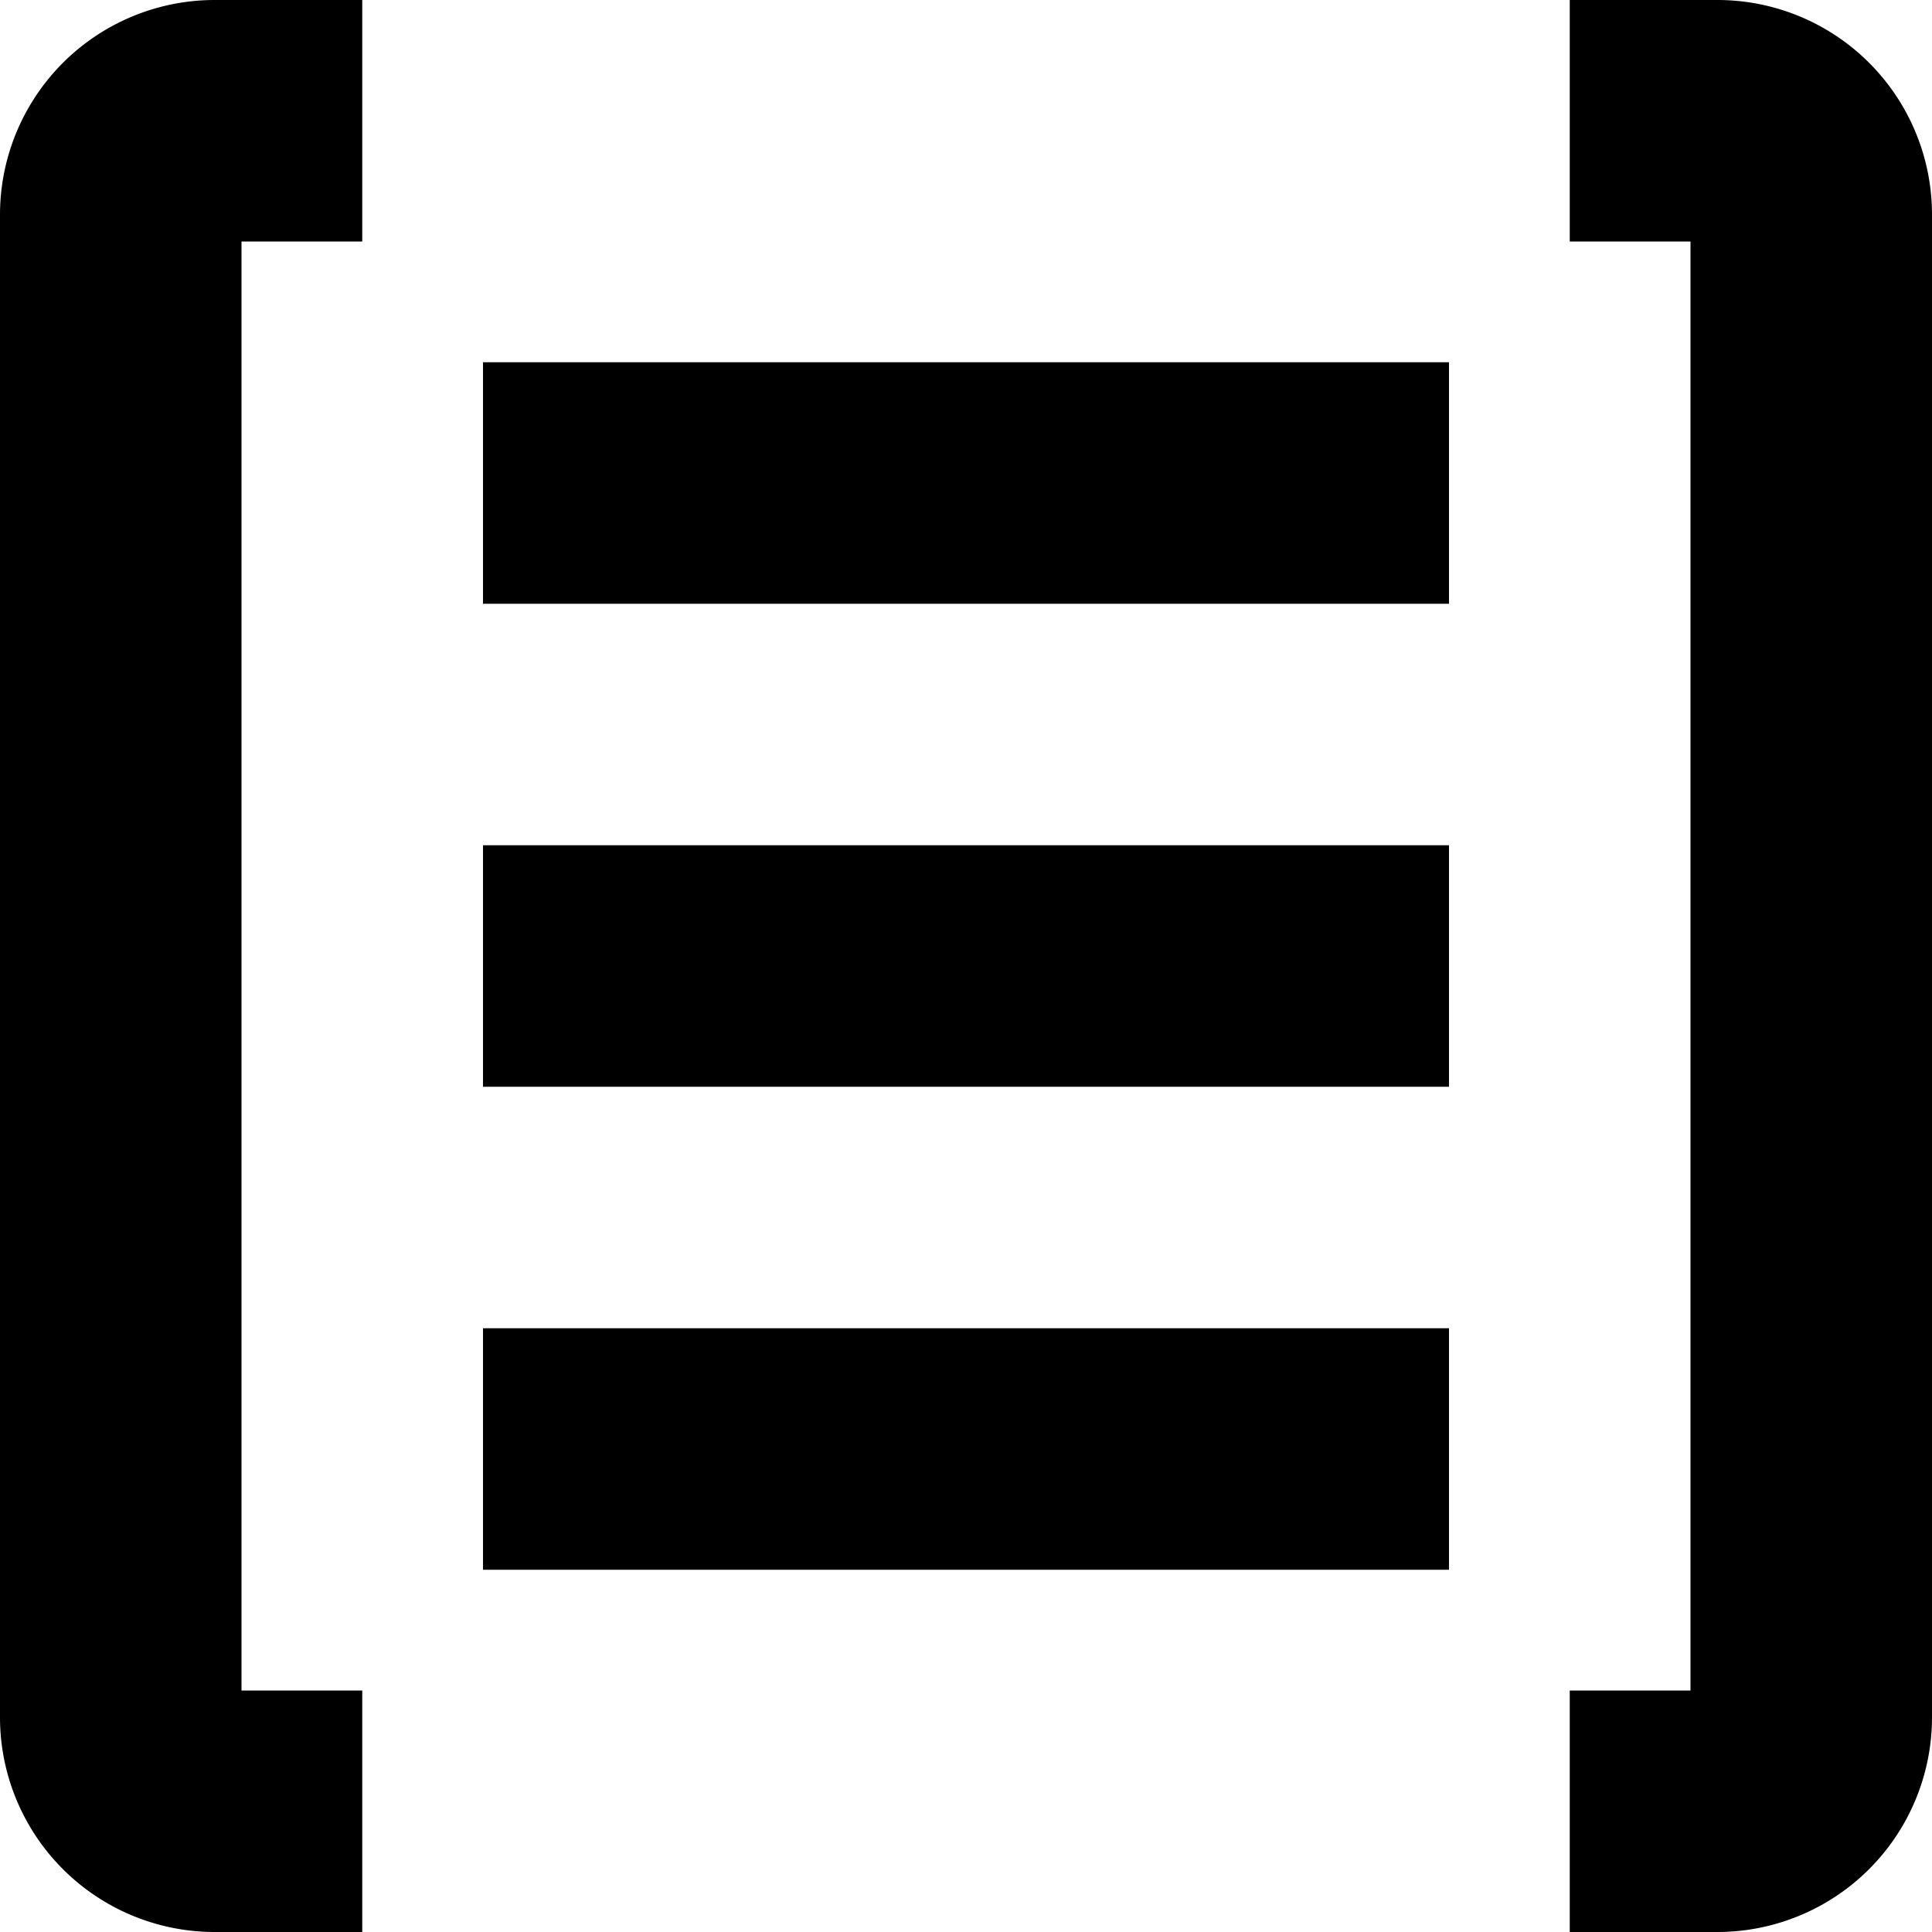
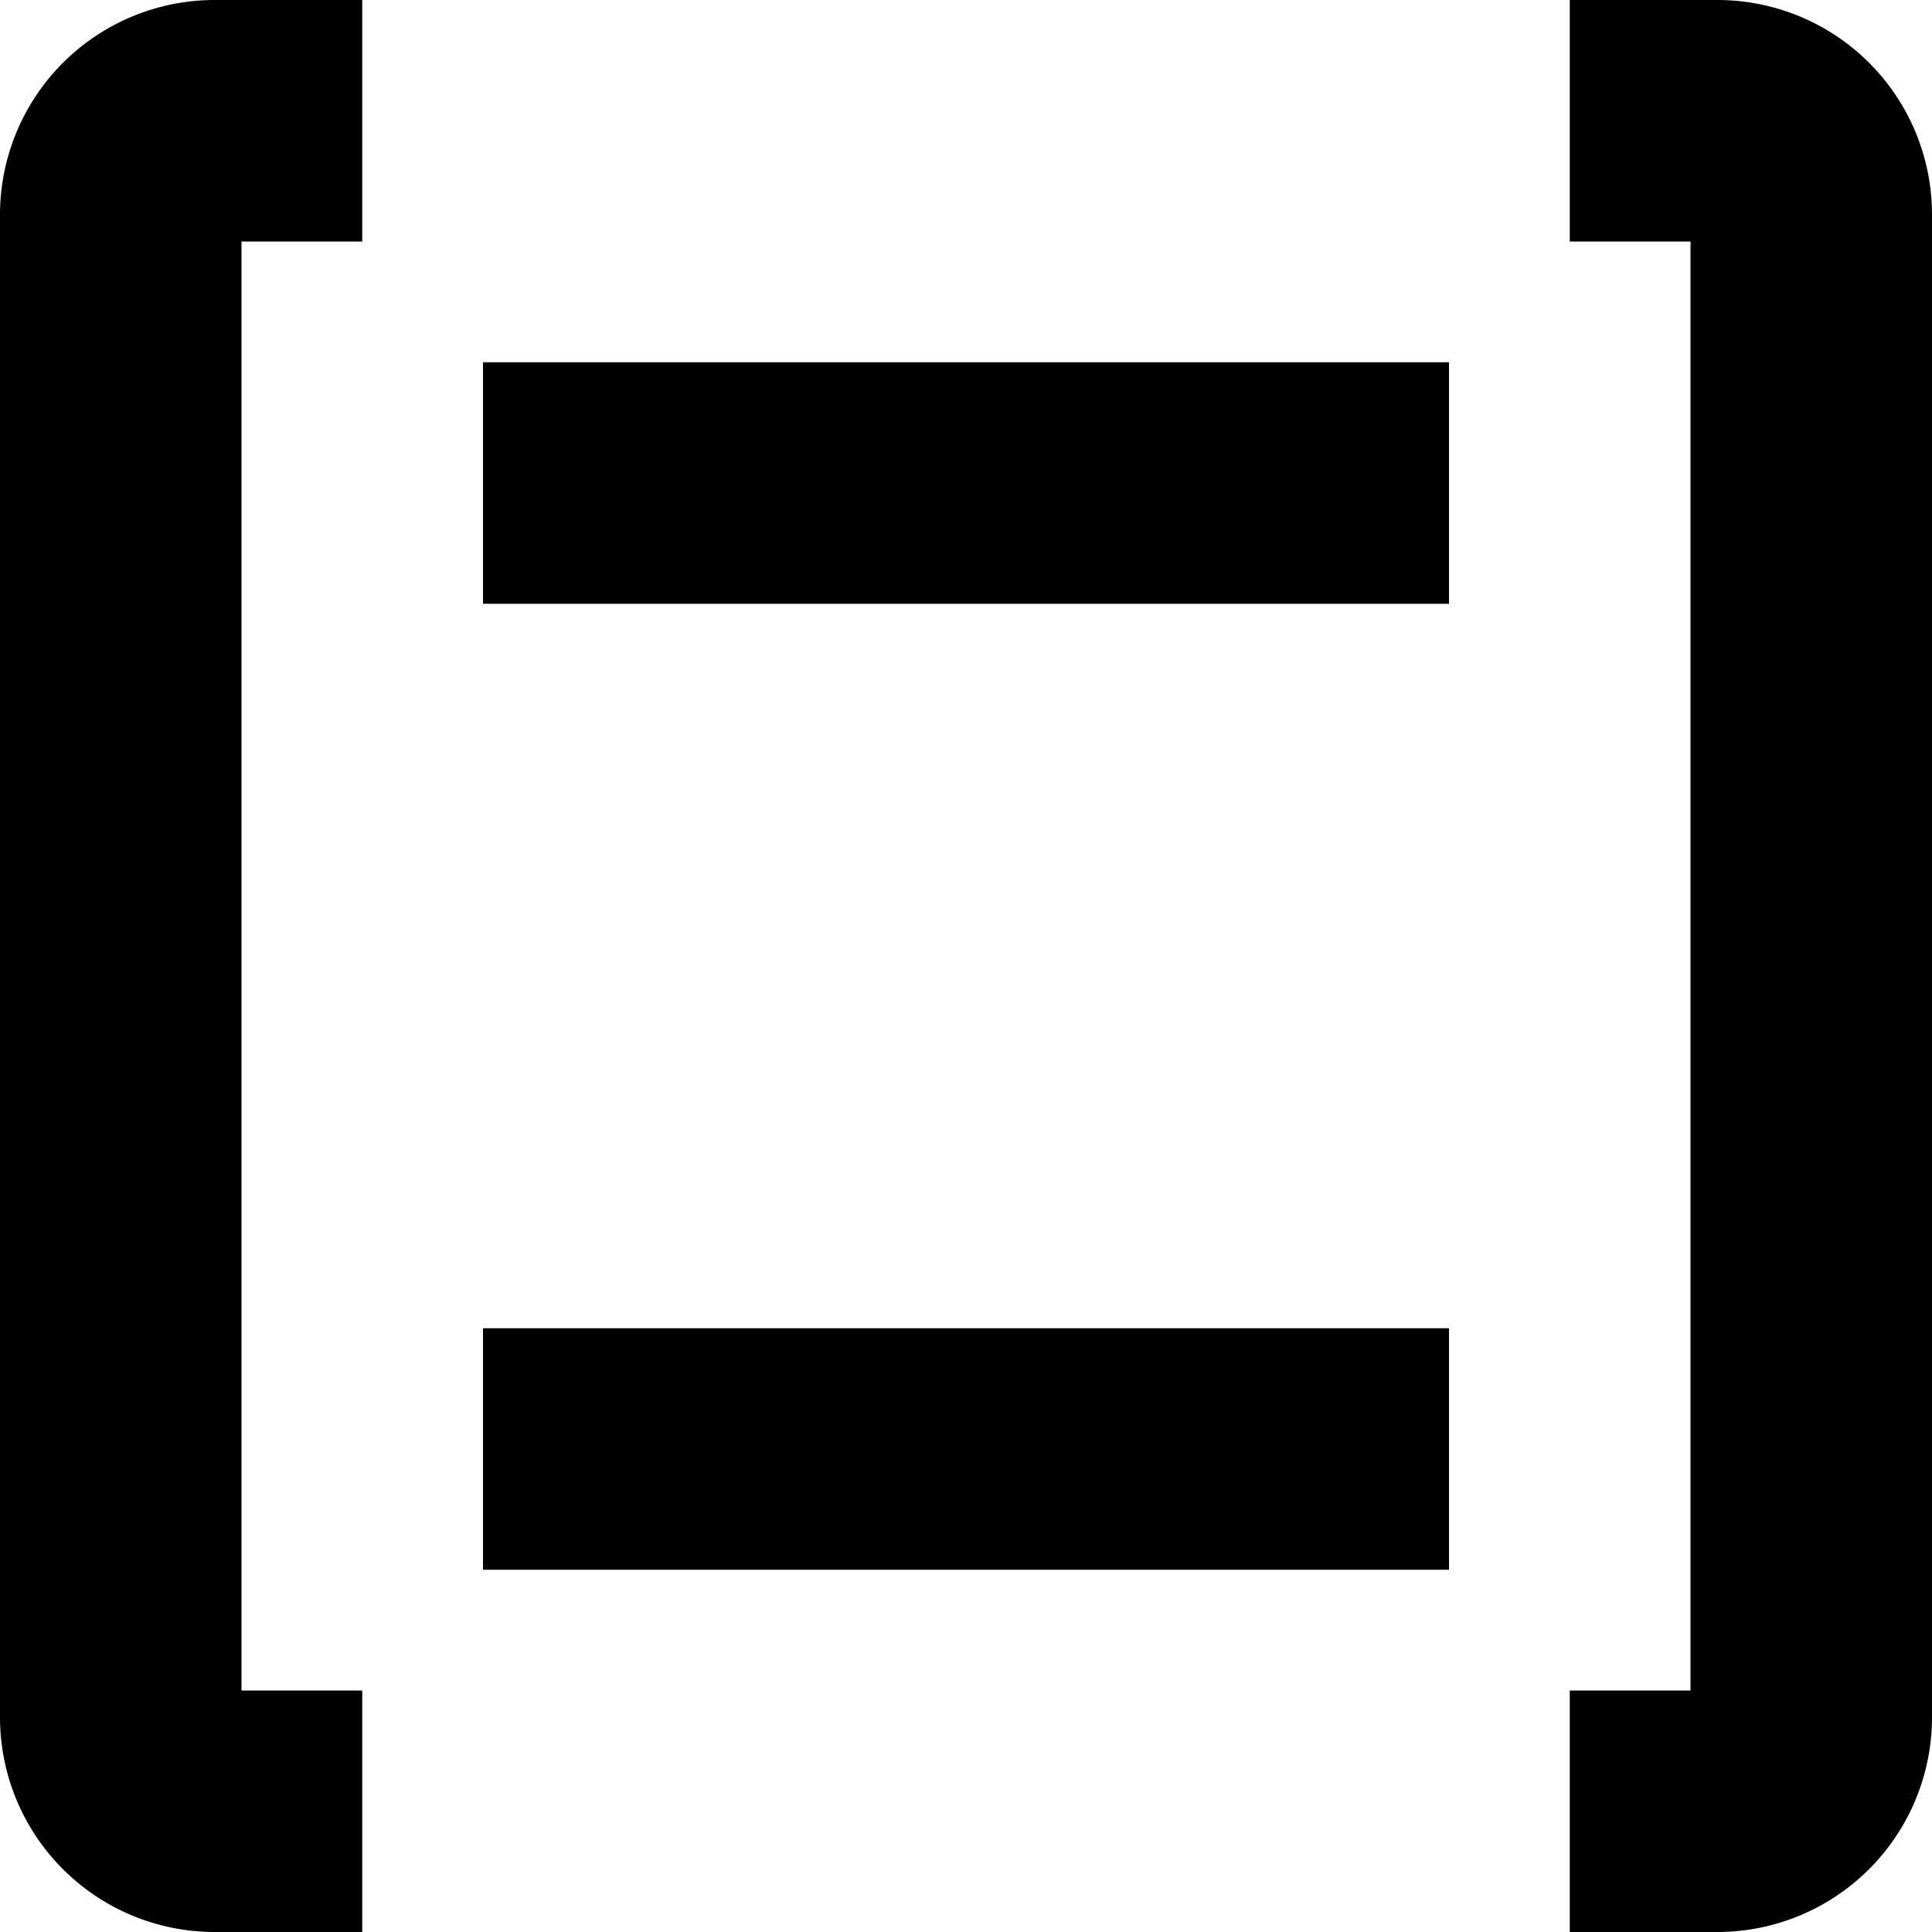
<svg xmlns="http://www.w3.org/2000/svg" width="16" height="16" viewBox="0 0 16 16">
-   <path class="color" d="M34.222,83H33V81h1V69H33V67h1.222A1.777,1.777,0,0,1,36,68.778V81.222A1.778,1.778,0,0,1,34.222,83ZM23,69H22V81h1v2H21.778A1.778,1.778,0,0,1,20,81.222V68.778A1.778,1.778,0,0,1,21.778,67H23v2Zm1,1h8v2H24V70Zm0,4h8v2H24V74Zm0,4h8v2H24V78Z" transform="translate(-20 -67)" />
+   <path class="color" d="M34.222,83H33V81h1V69H33V67h1.222A1.777,1.777,0,0,1,36,68.778V81.222A1.778,1.778,0,0,1,34.222,83ZM23,69H22V81h1v2H21.778A1.778,1.778,0,0,1,20,81.222V68.778A1.778,1.778,0,0,1,21.778,67H23v2Zm1,1h8v2H24V70Zm0,4h8v2V74Zm0,4h8v2H24V78Z" transform="translate(-20 -67)" />
</svg>